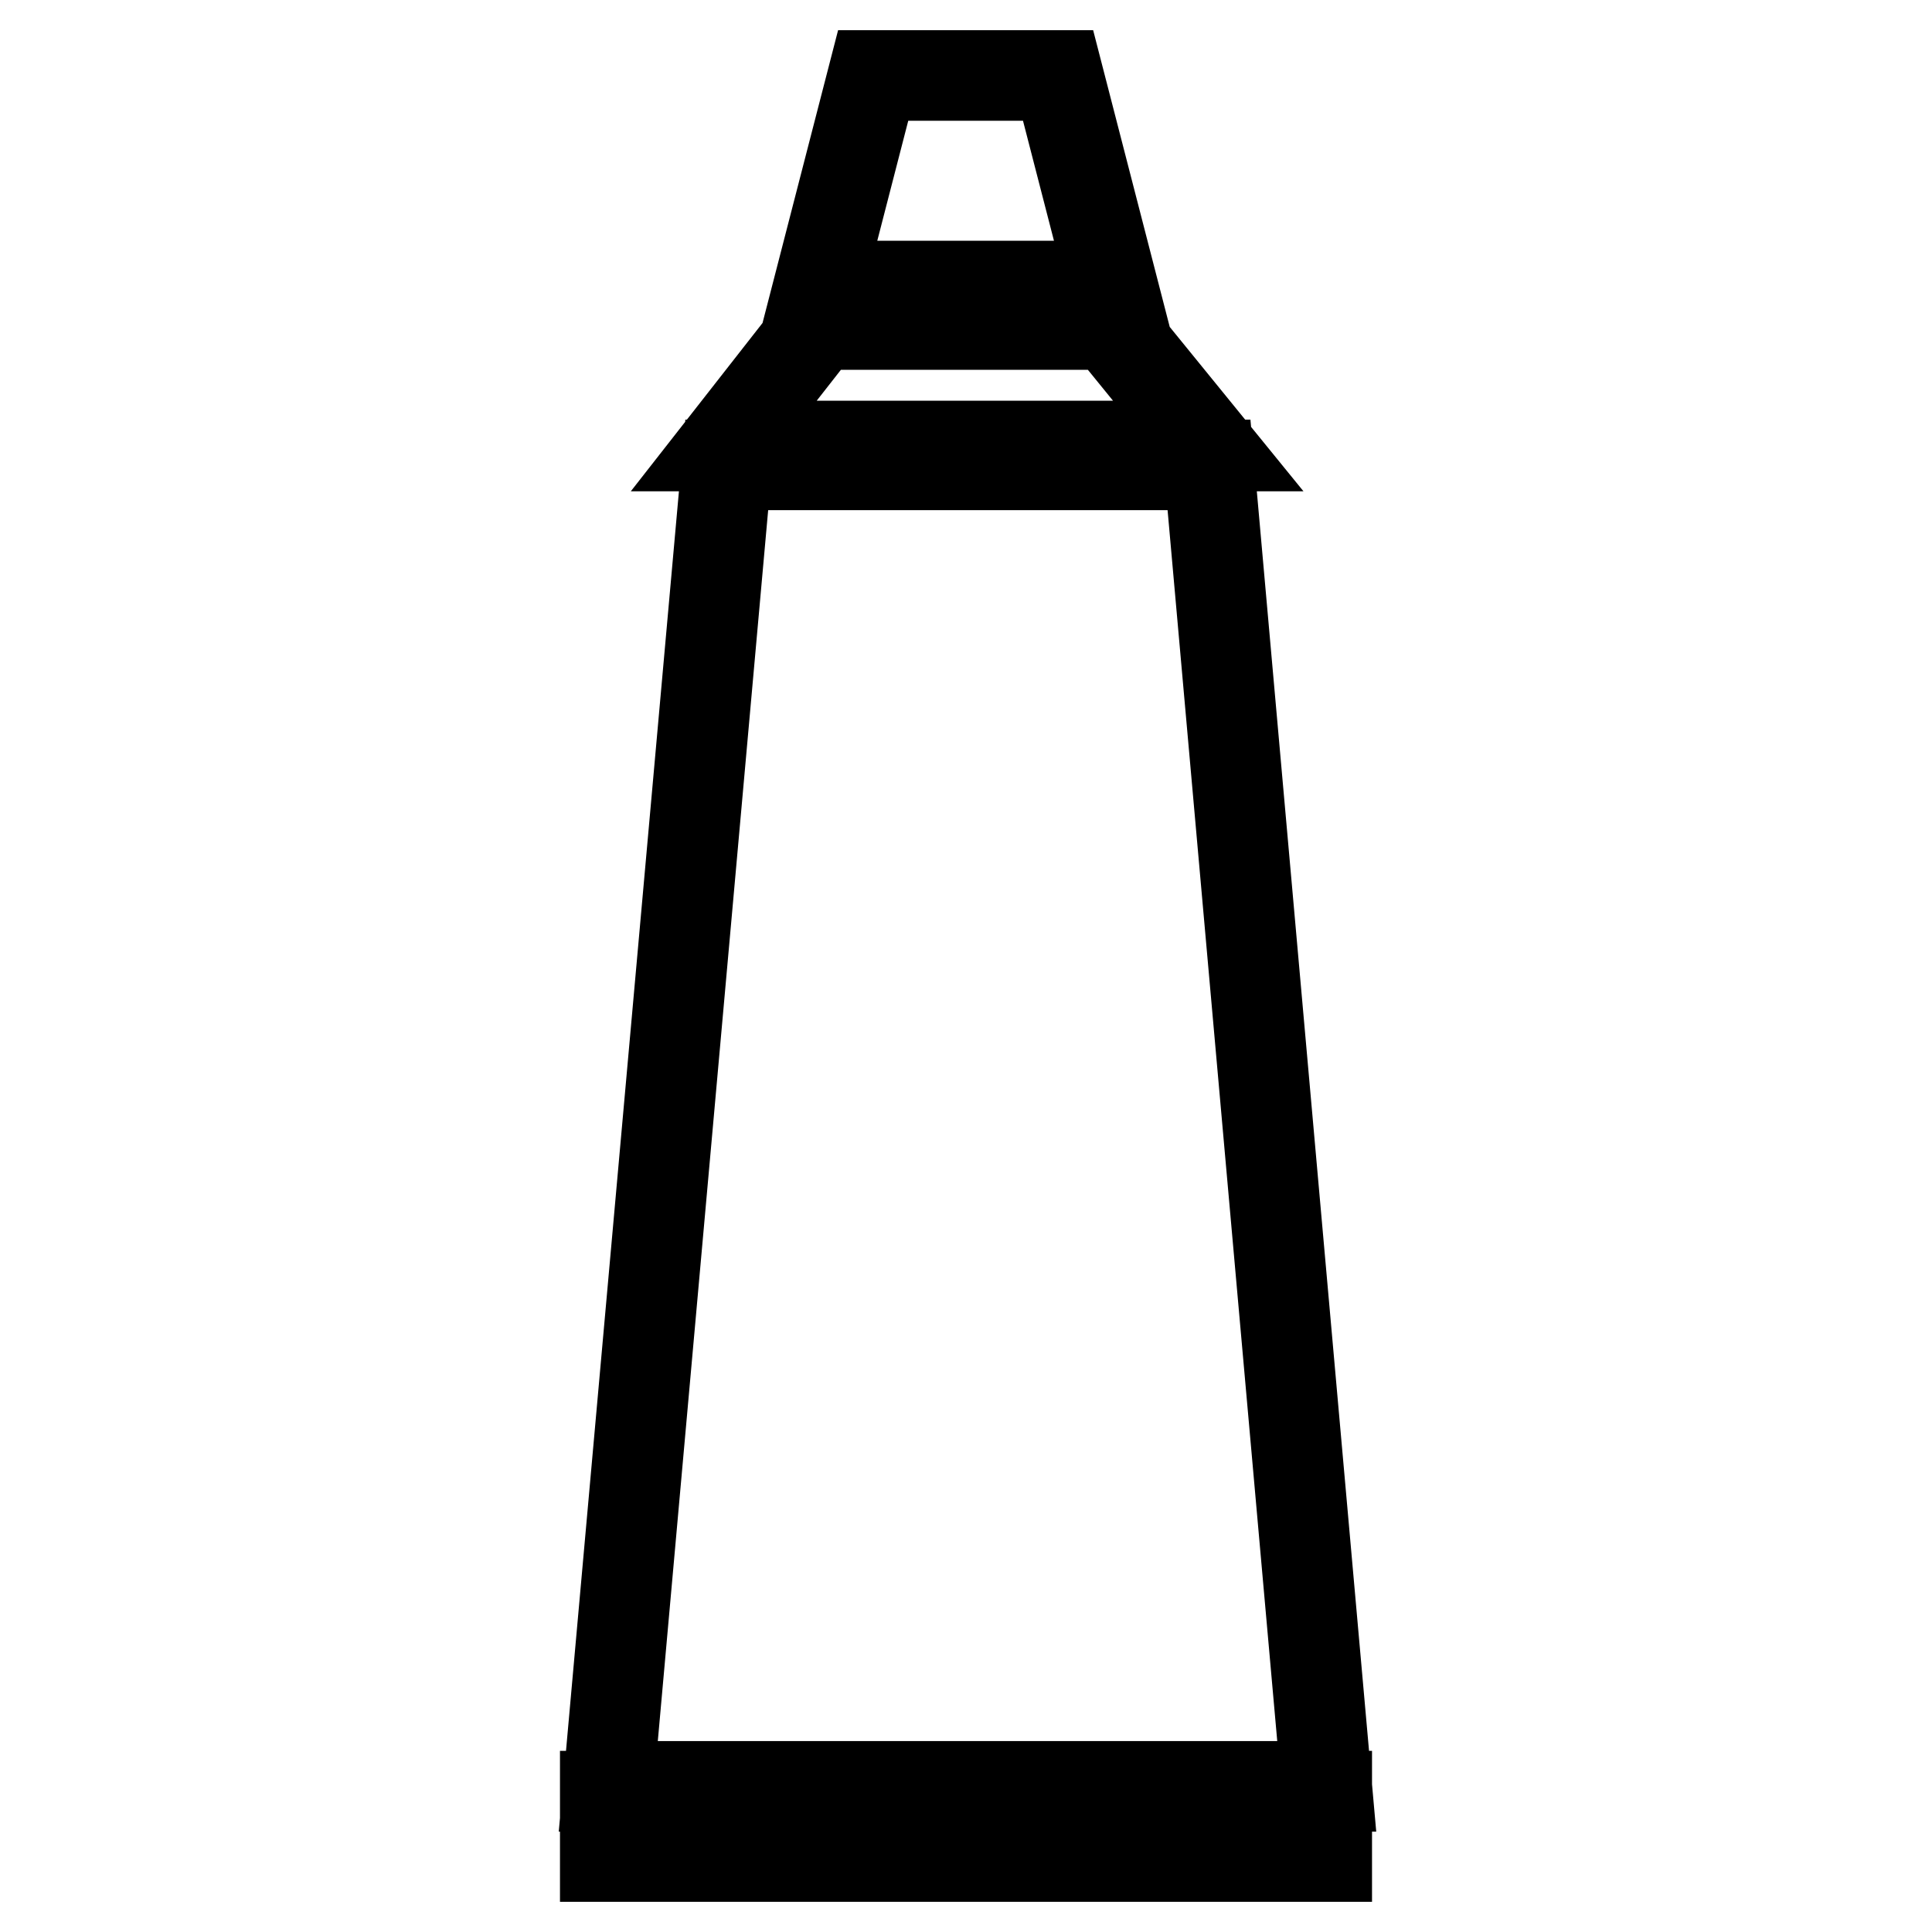
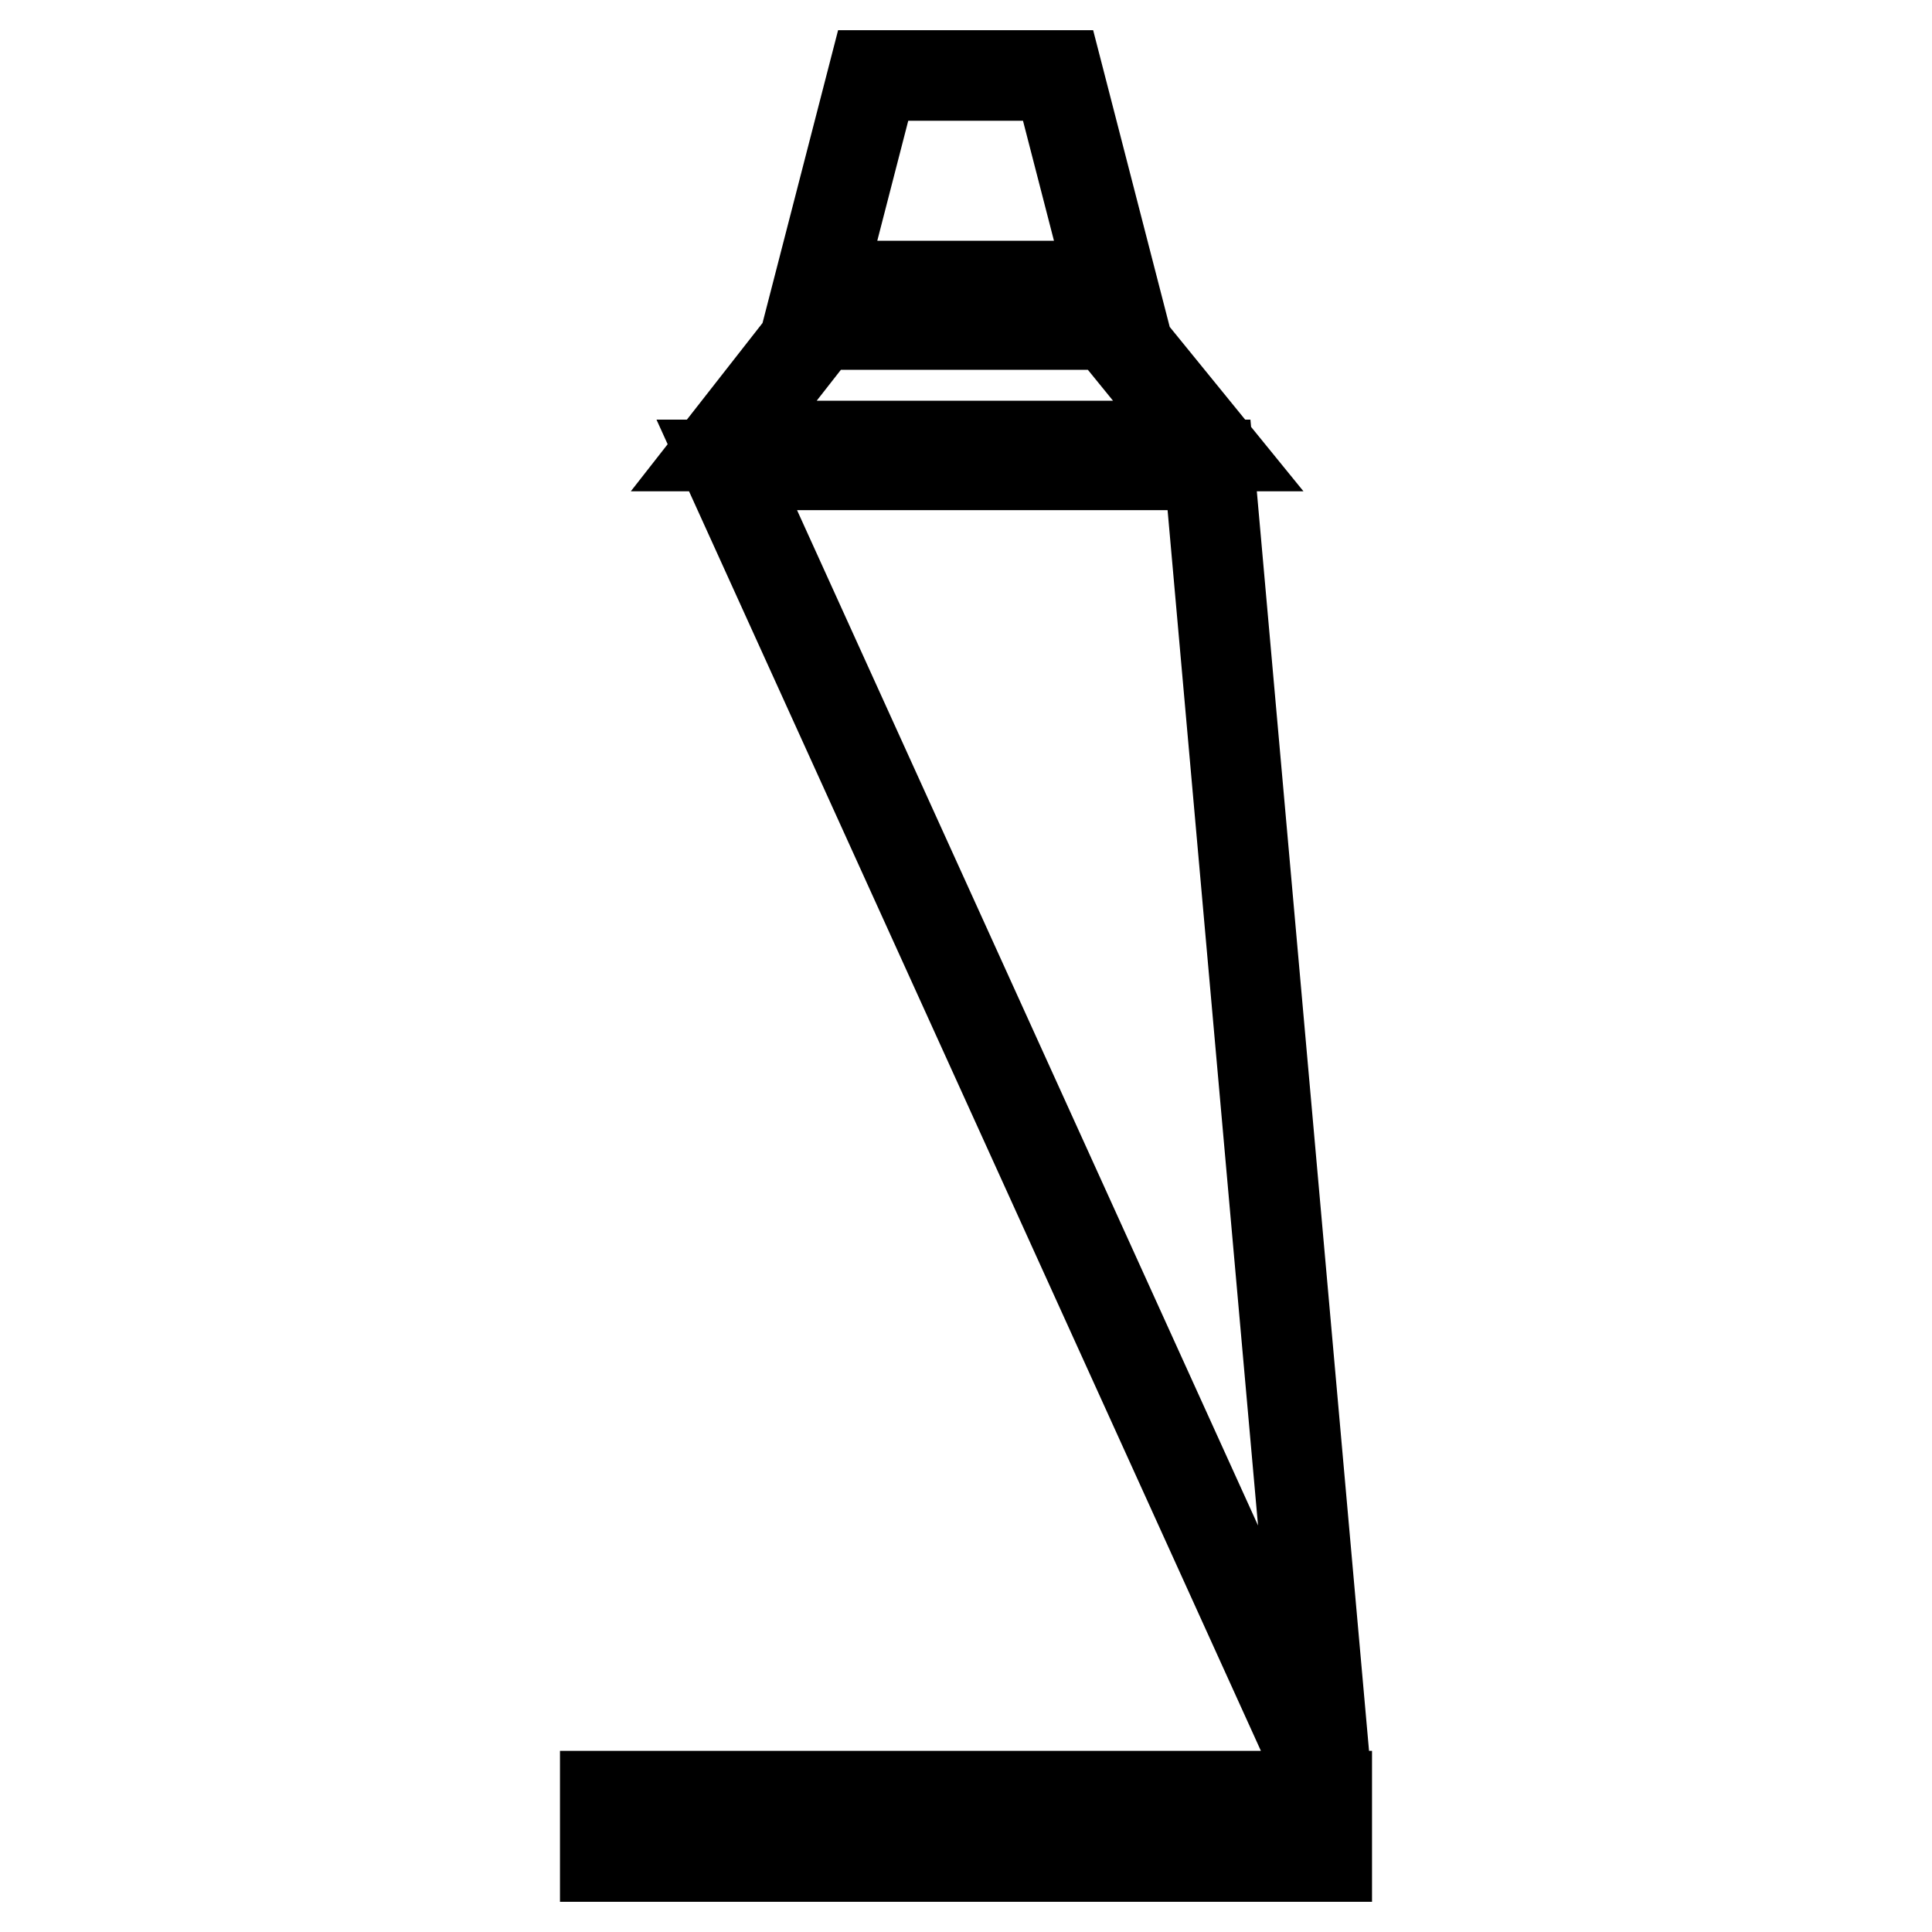
<svg xmlns="http://www.w3.org/2000/svg" version="1.1" x="0px" y="0px" viewBox="0 0 256 256" enable-background="new 0 0 256 256" xml:space="preserve">
  <g>
-     <path stroke-width="12" fill-opacity="0" stroke="#000000" d="M115.7,10h24.5l7.2,27.9h-38.9L115.7,10z M108.5,43H147l13.1,16.1H95.9L108.5,43z M96.3,61.6h63.9 l15.6,175.1H80.6L96.3,61.6z M80.2,238h95.6v8H80.2V238z" />
+     <path stroke-width="12" fill-opacity="0" stroke="#000000" d="M115.7,10h24.5l7.2,27.9h-38.9L115.7,10z M108.5,43H147l13.1,16.1H95.9L108.5,43z M96.3,61.6h63.9 l15.6,175.1L96.3,61.6z M80.2,238h95.6v8H80.2V238z" />
  </g>
</svg>